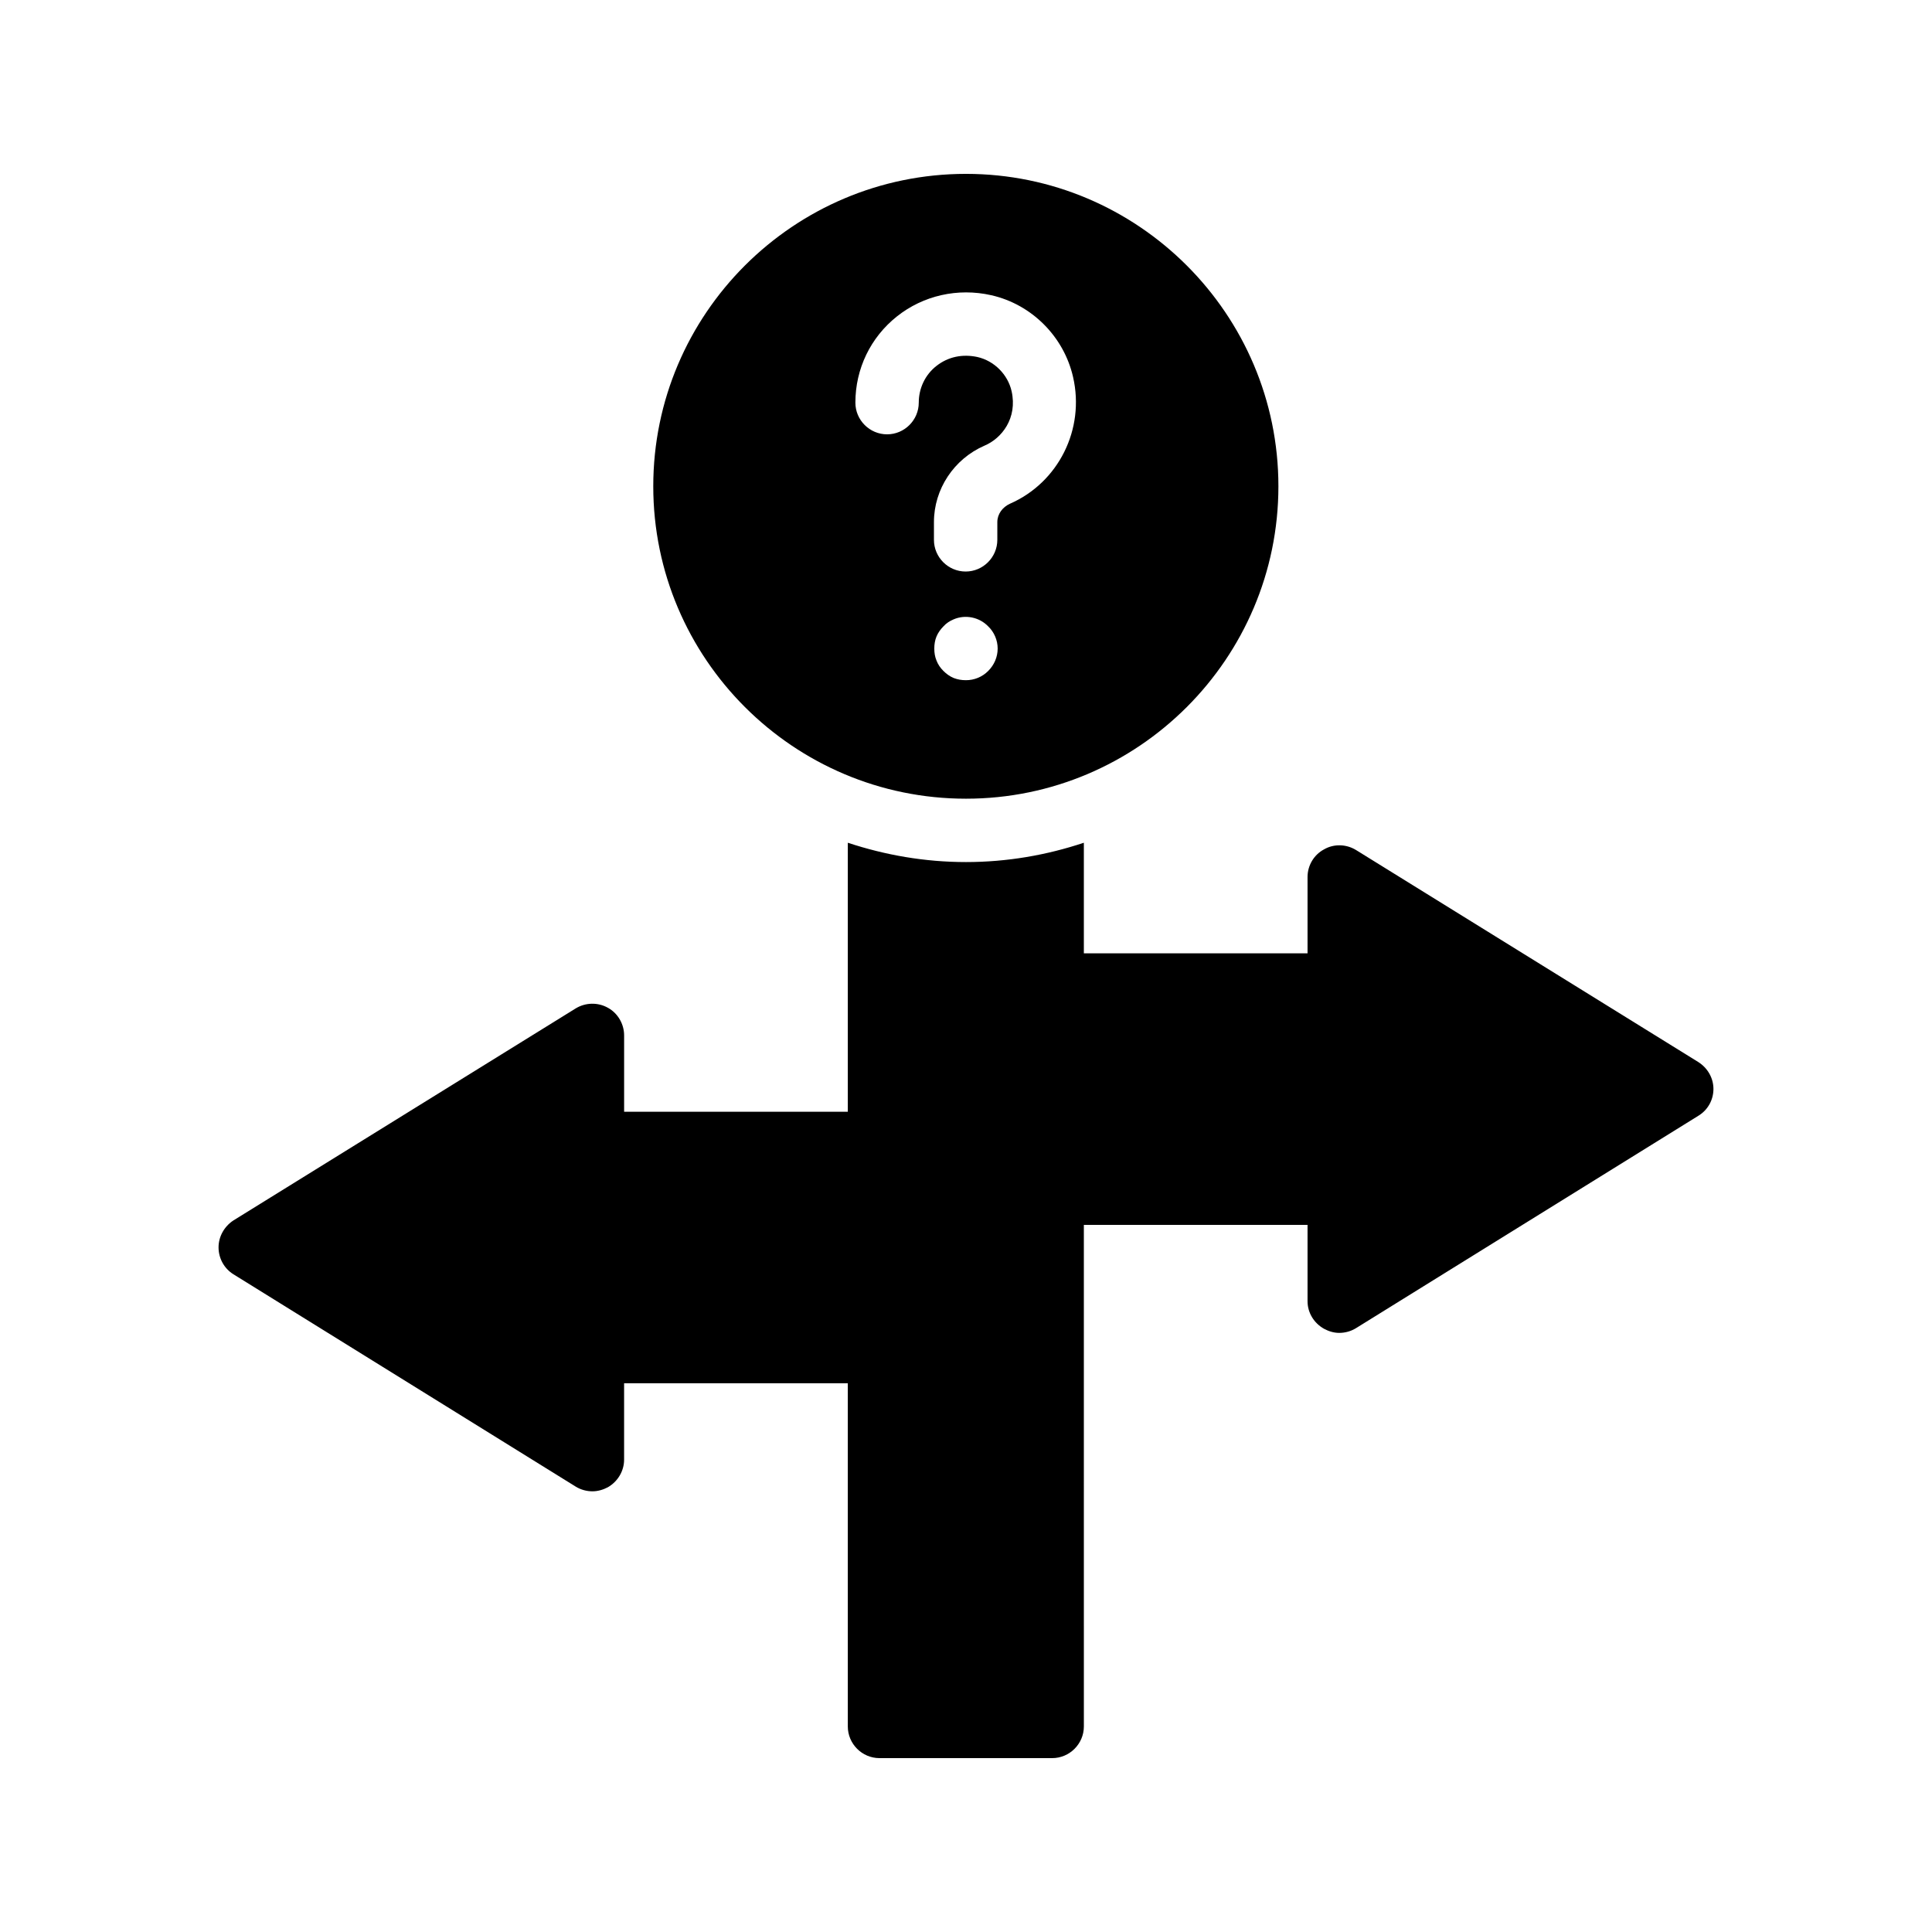
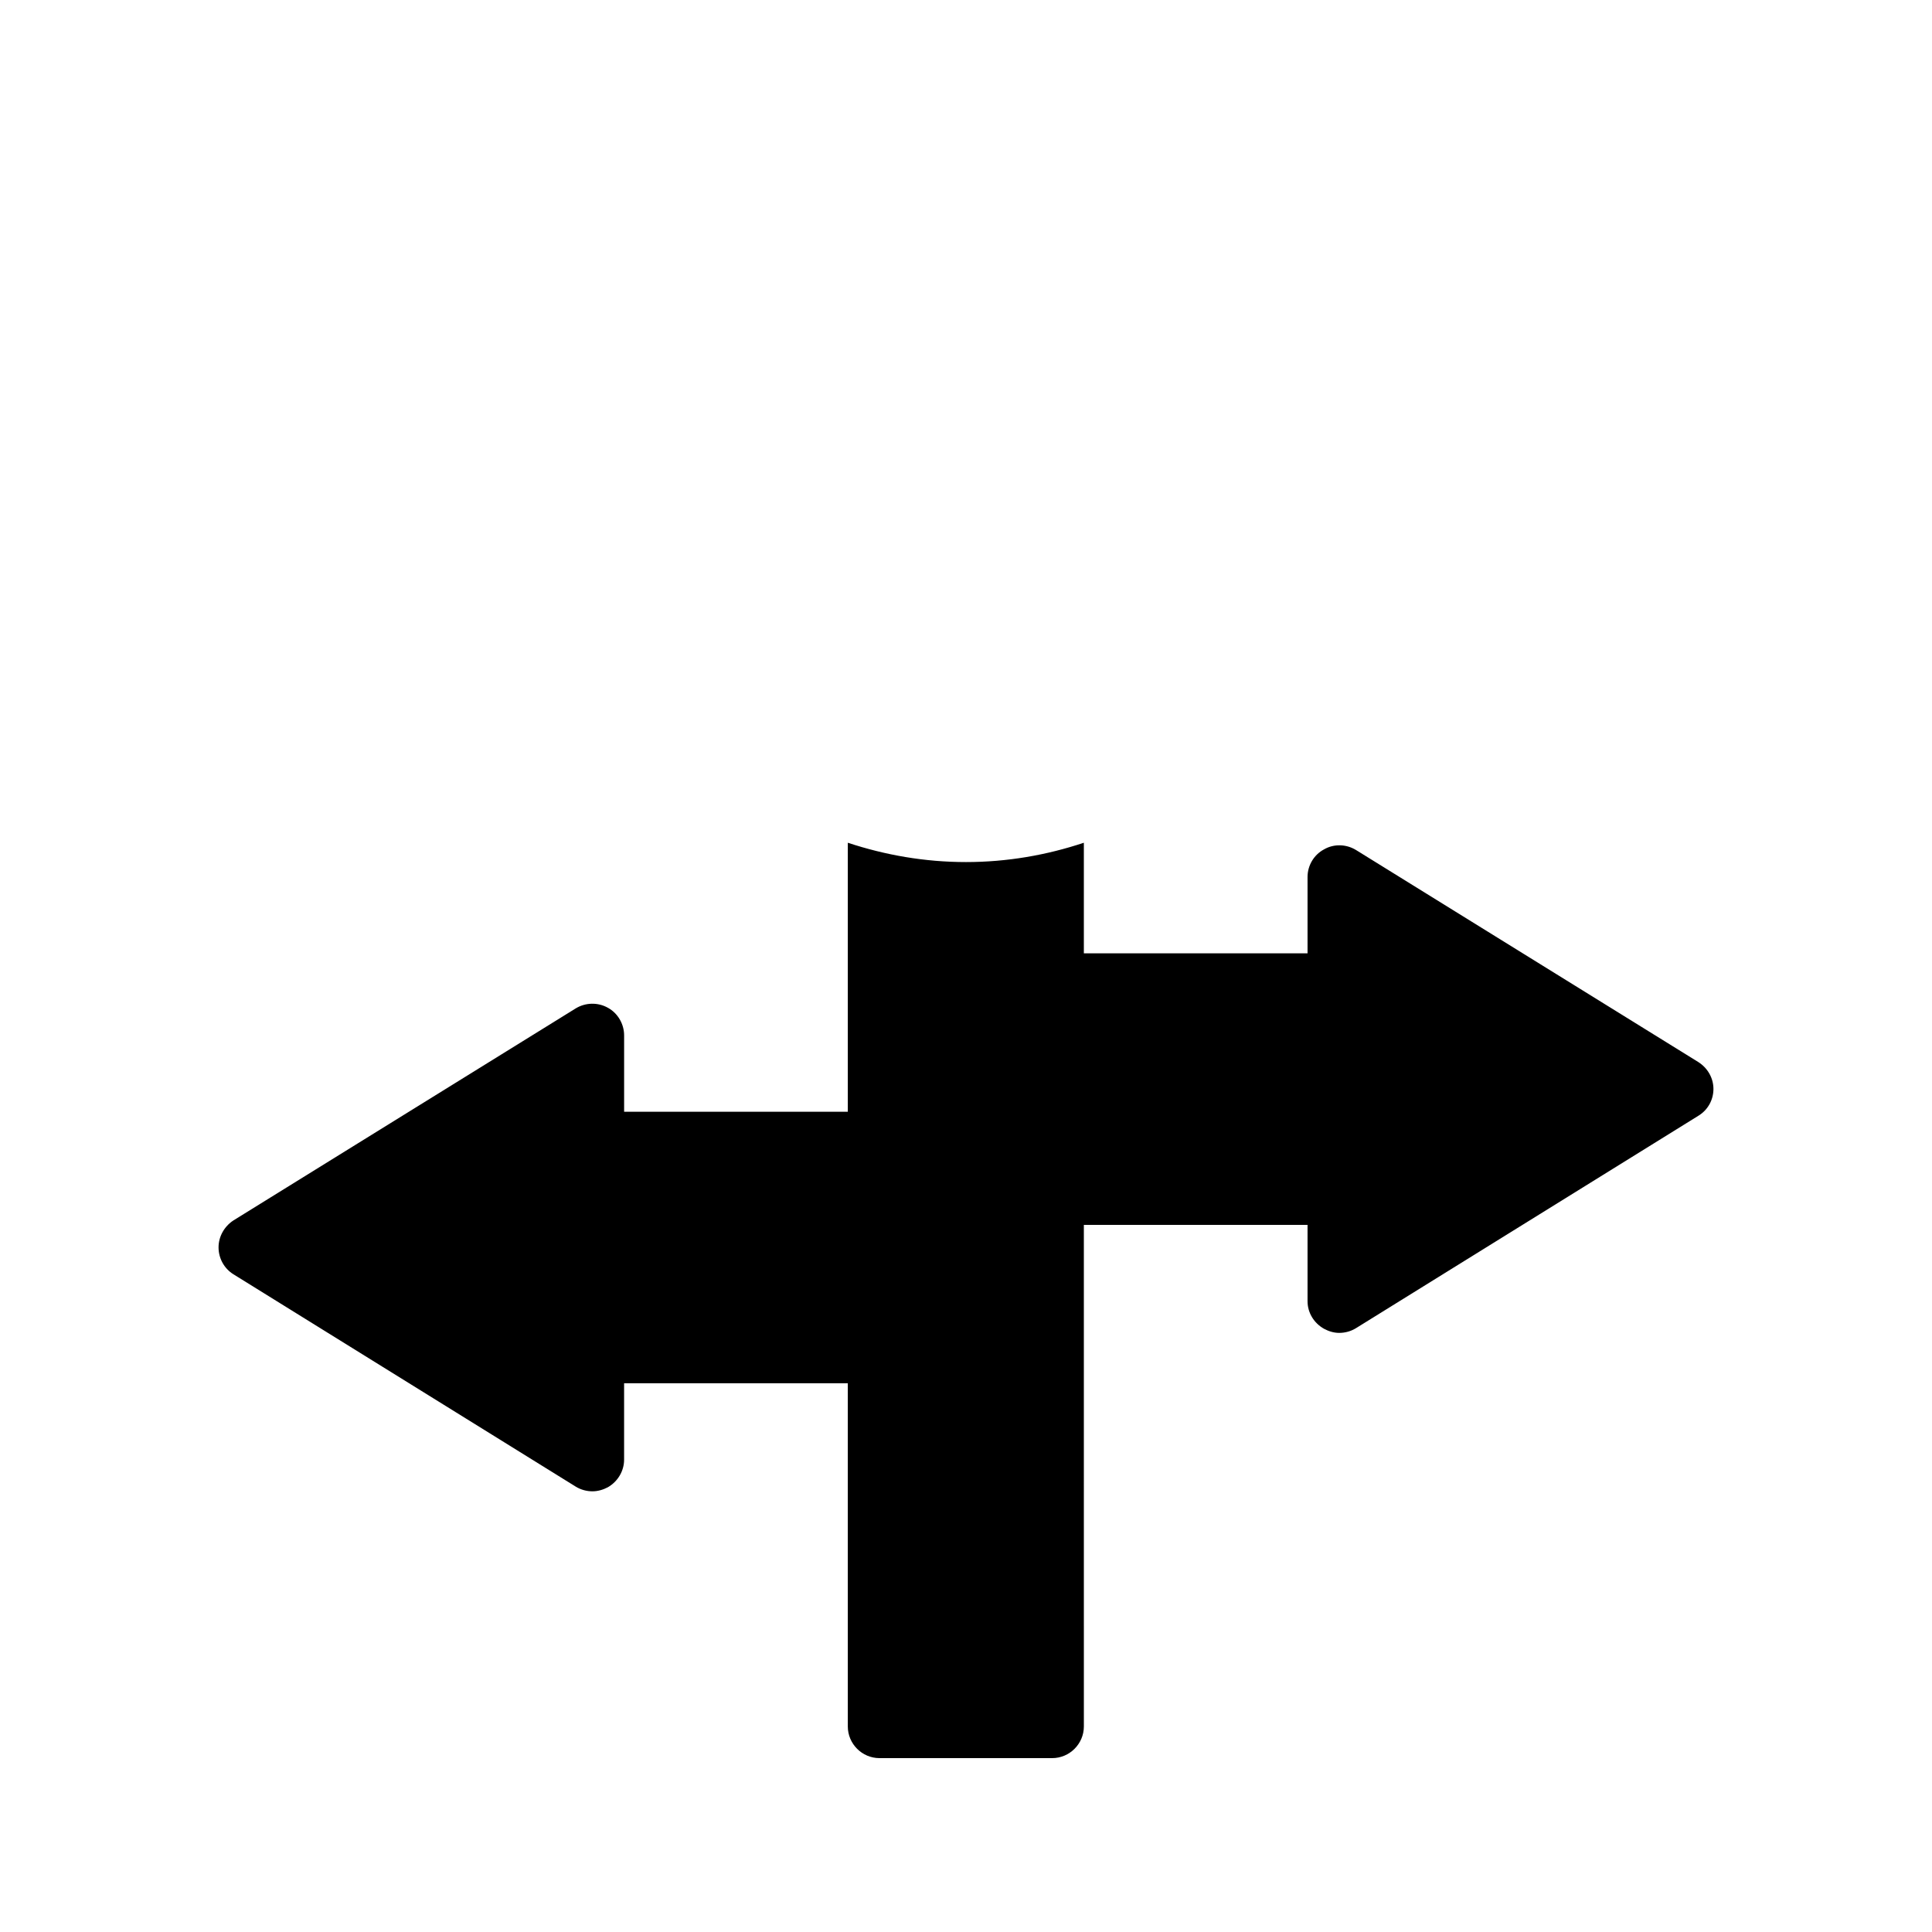
<svg xmlns="http://www.w3.org/2000/svg" fill="#000000" width="800px" height="800px" version="1.1" viewBox="144 144 512 512">
  <g>
    <path d="m494.88 496.14c1.258 0.672 2.602 1.09 4.031 1.09 1.512 0 3.106-0.418 4.449-1.258l90.688-56.258c2.519-1.512 4.031-4.199 4.031-7.137 0-2.856-1.512-5.543-4.031-7.137l-90.688-56.176c-2.602-1.594-5.879-1.68-8.48-0.168-2.688 1.426-4.367 4.281-4.367 7.305v20.238h-59.281v-29.305c-9.824 3.273-20.32 5.121-31.234 5.121s-21.41-1.848-31.32-5.121v71.289h-59.281v-20.238c0-3.023-1.68-5.879-4.281-7.305-2.688-1.512-5.961-1.426-8.566 0.168l-90.688 56.176c-2.434 1.594-3.945 4.281-3.945 7.137 0 2.938 1.512 5.625 3.945 7.137l90.688 56.258c1.344 0.84 2.938 1.258 4.449 1.258 1.426 0 2.856-0.418 4.113-1.09 2.602-1.512 4.281-4.281 4.281-7.305v-20.238h59.281l0.004 90.941c0 4.617 3.777 8.398 8.398 8.398h45.762c4.617 0 8.398-3.777 8.398-8.398l-0.004-132.92h59.281v20.238c0 3.019 1.68 5.789 4.367 7.301z" />
-     <path d="m482.79 272.87c0-45.68-37.199-82.793-82.793-82.793-45.68 0-82.875 37.113-82.875 82.793 0 45.68 37.199 82.793 82.875 82.793 45.594 0 82.793-37.113 82.793-82.793zm-70.703-25.191c-1.008-4.449-4.617-8.062-9.07-9.07-3.945-0.84-7.727-0.082-10.832 2.352-3.023 2.352-4.703 5.961-4.703 9.742 0 4.617-3.777 8.398-8.398 8.398-4.617 0-8.398-3.777-8.398-8.398 0-8.984 4.031-17.297 11-22.84s16.121-7.641 25.023-5.625c10.746 2.434 19.23 11 21.664 21.664 3.191 13.855-3.863 27.961-16.711 33.586-2.016 0.922-3.359 2.769-3.359 4.871v4.703c0 4.617-3.777 8.398-8.398 8.398-4.617 0-8.398-3.777-8.398-8.398v-4.703c0-8.734 5.289-16.711 13.352-20.238 4.629-1.93 8.824-7.305 7.231-14.441zm-15.367 75.992c-1.008-0.418-1.93-1.09-2.688-1.848-0.84-0.84-1.426-1.68-1.848-2.769-0.418-1.008-0.586-2.016-0.586-3.191 0-1.09 0.168-2.184 0.586-3.191s1.09-1.93 1.848-2.688c0.754-0.84 1.68-1.426 2.688-1.848 3.106-1.344 6.801-0.586 9.152 1.848 1.594 1.512 2.519 3.695 2.519 5.879 0 2.266-0.922 4.367-2.519 5.961-1.594 1.594-3.695 2.434-5.879 2.434-1.172 0-2.18-0.168-3.273-0.586z" />
  </g>
</svg>